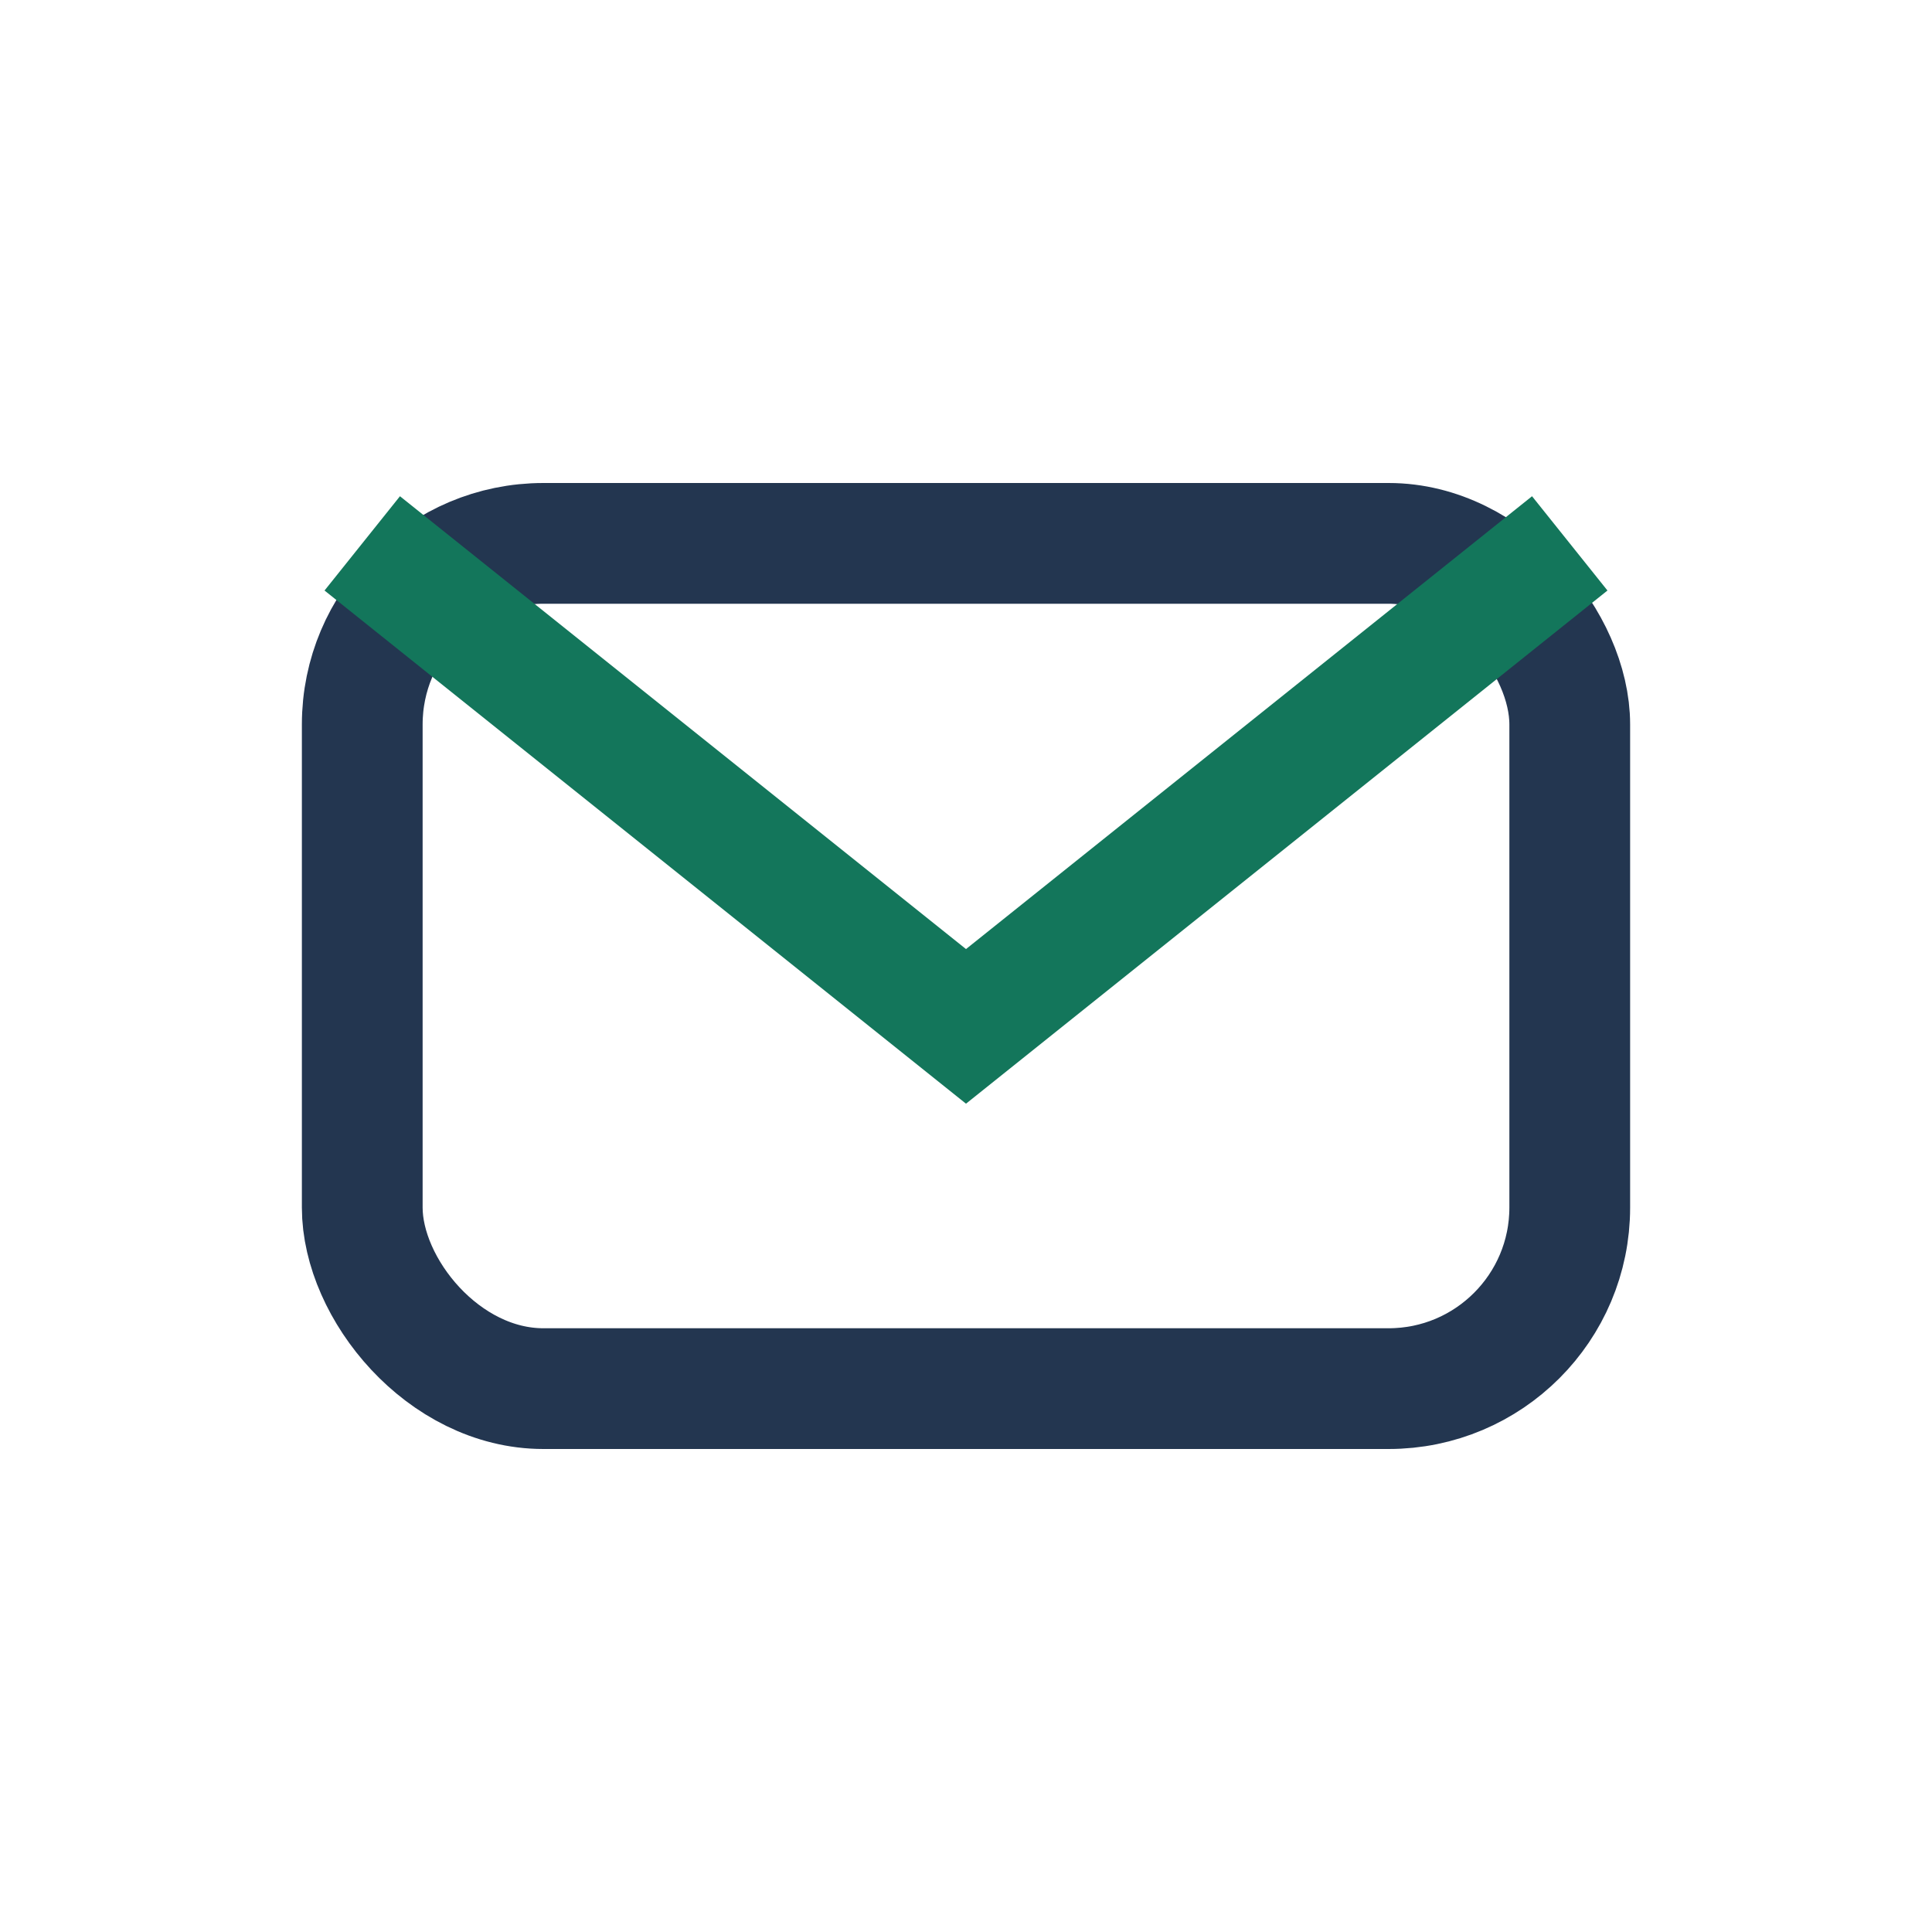
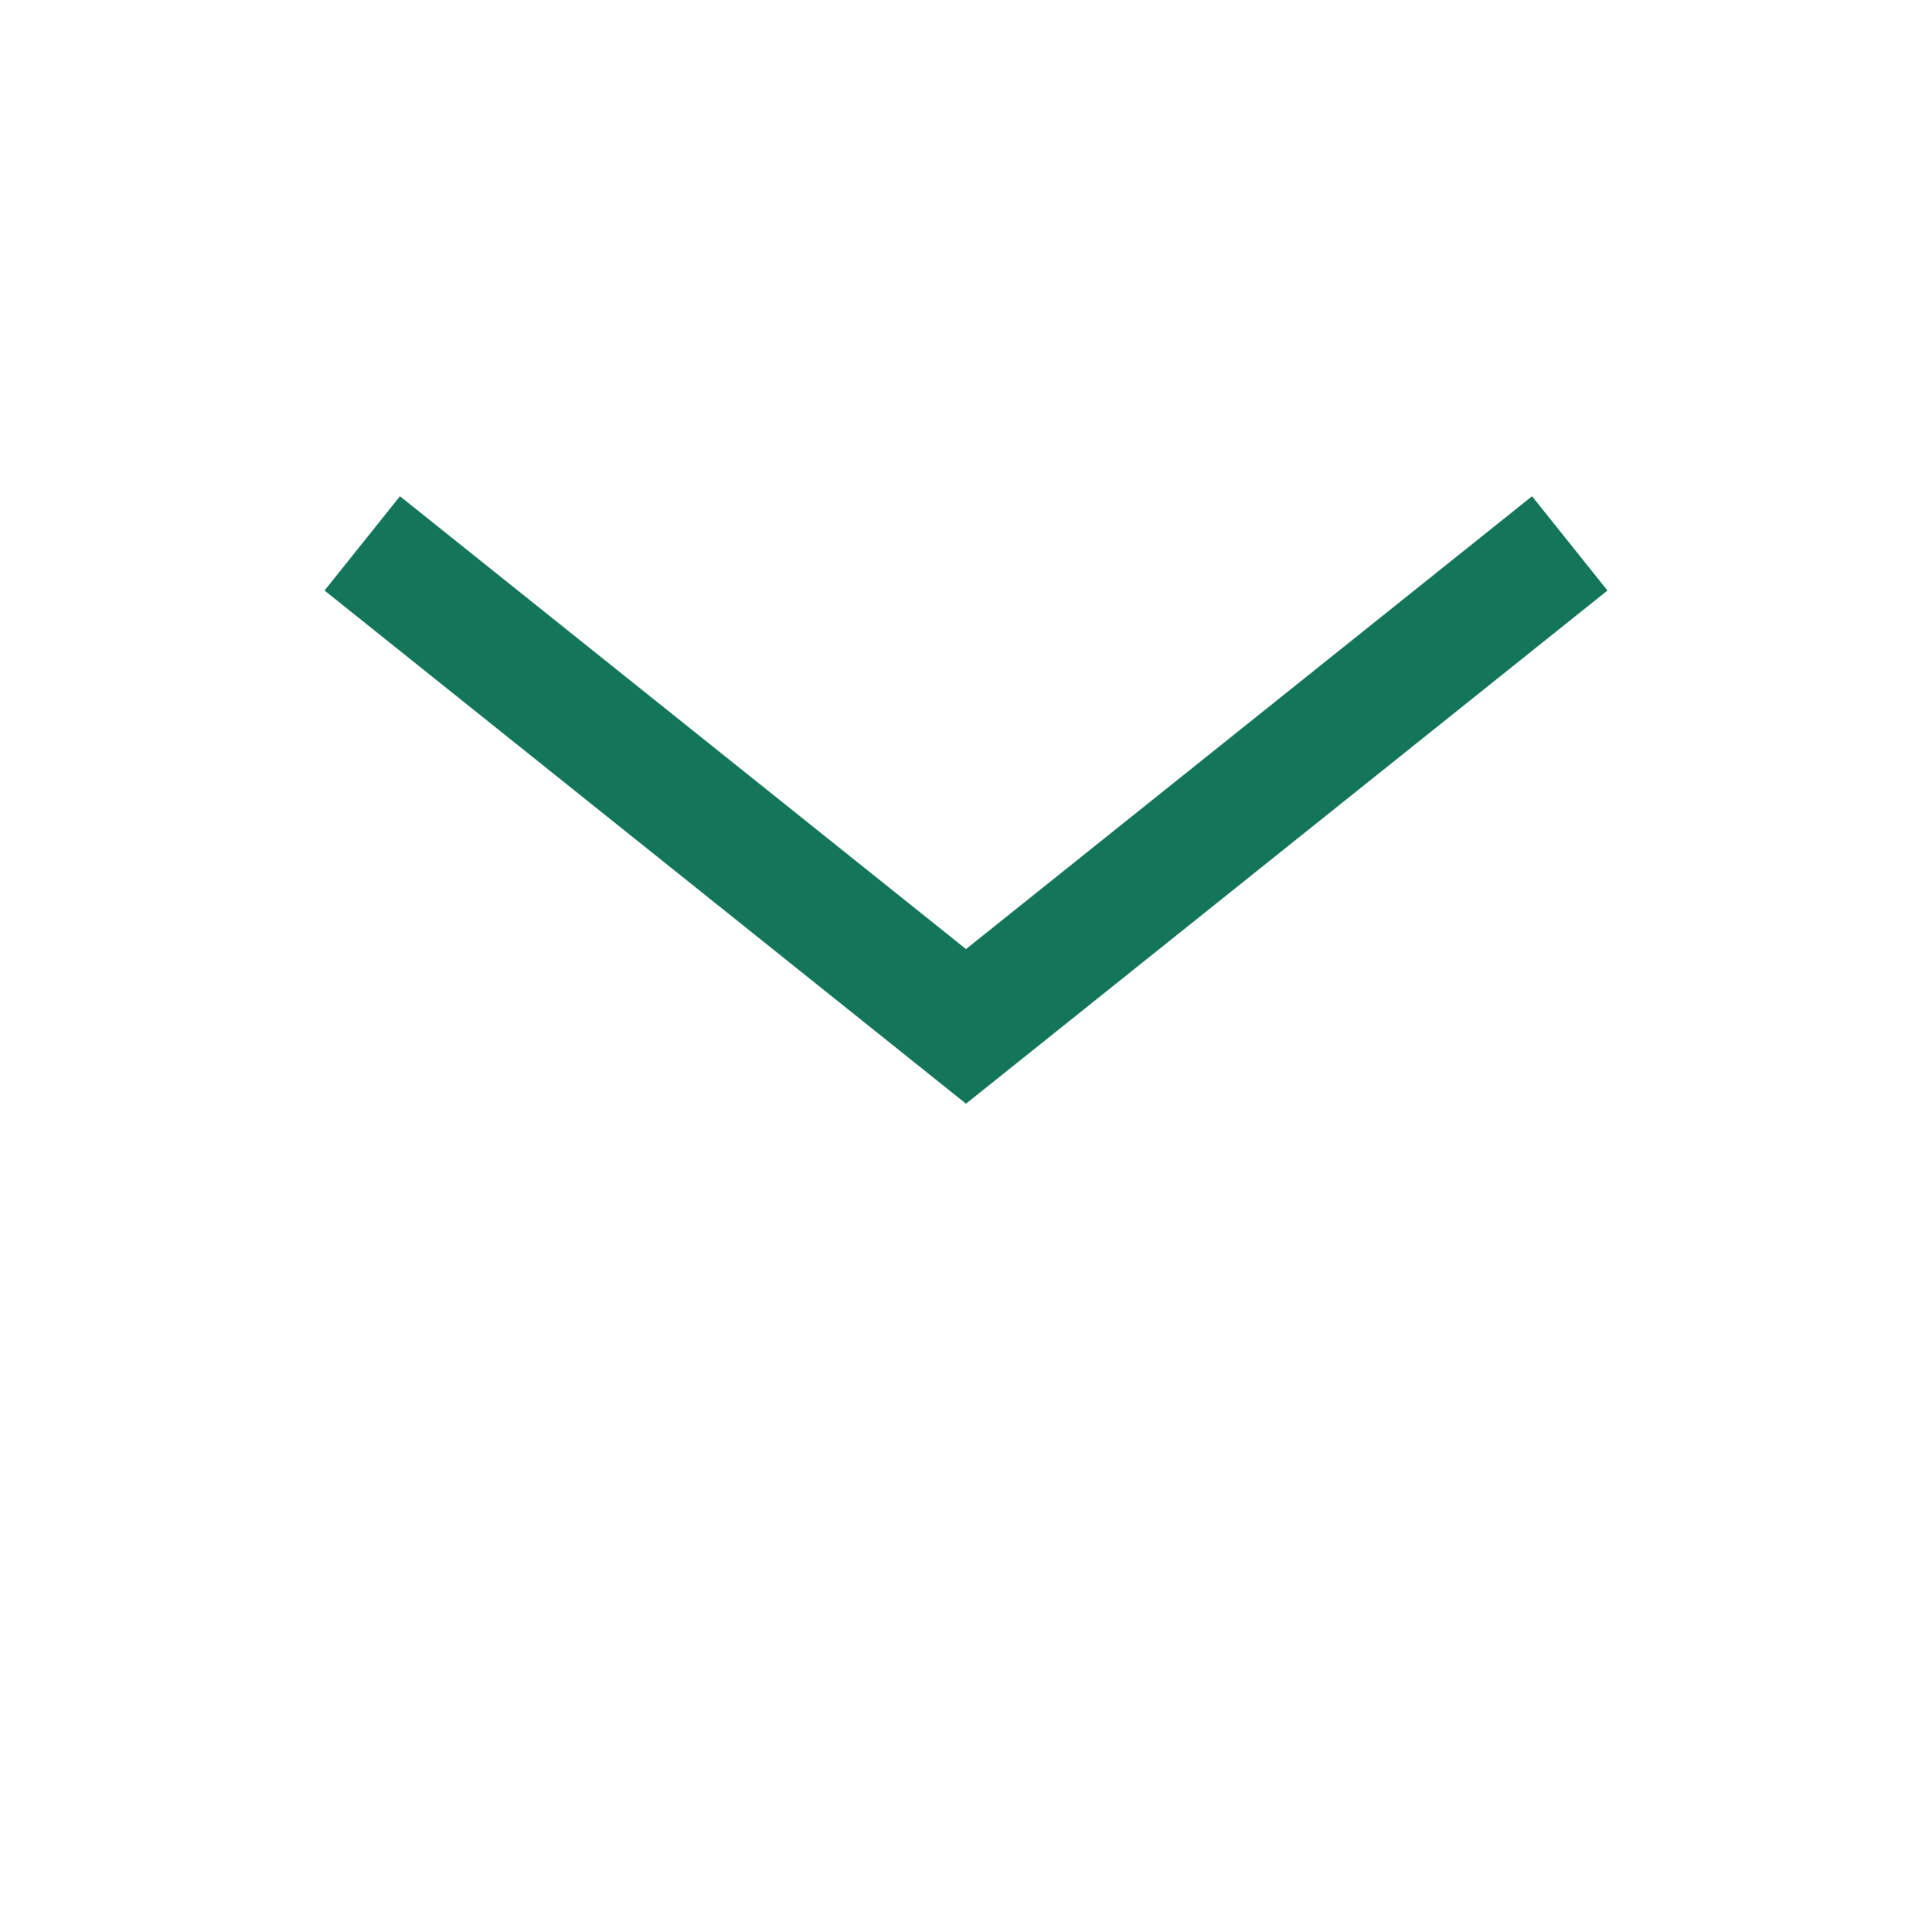
<svg xmlns="http://www.w3.org/2000/svg" width="32" height="32" viewBox="0 0 32 32">
-   <rect x="6" y="9" width="20" height="14" rx="3" fill="none" stroke="#233650" stroke-width="2" />
  <path d="M6 9l10 8 10-8" stroke="#13765B" stroke-width="2" fill="none" />
</svg>